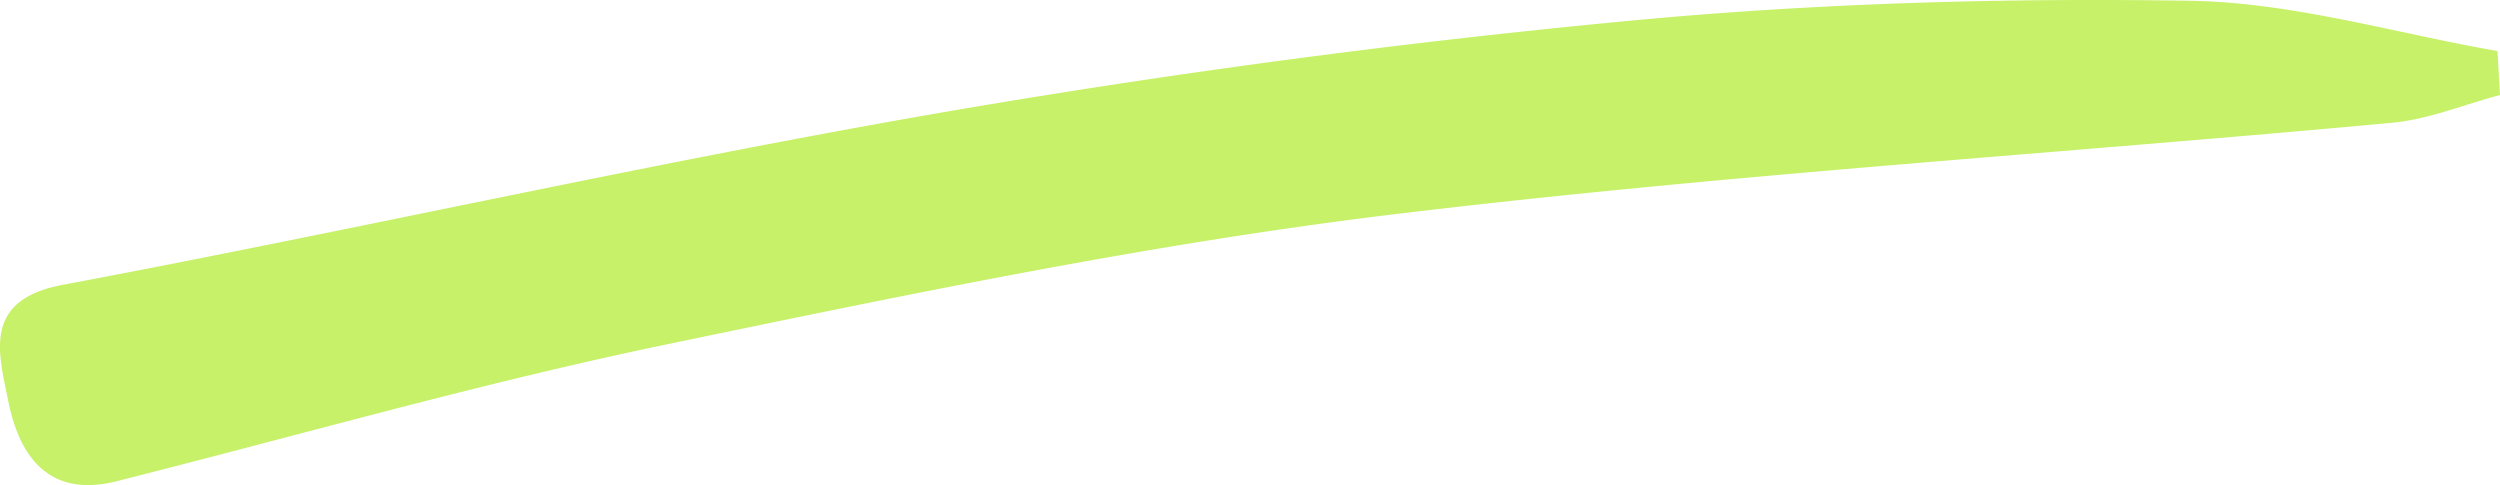
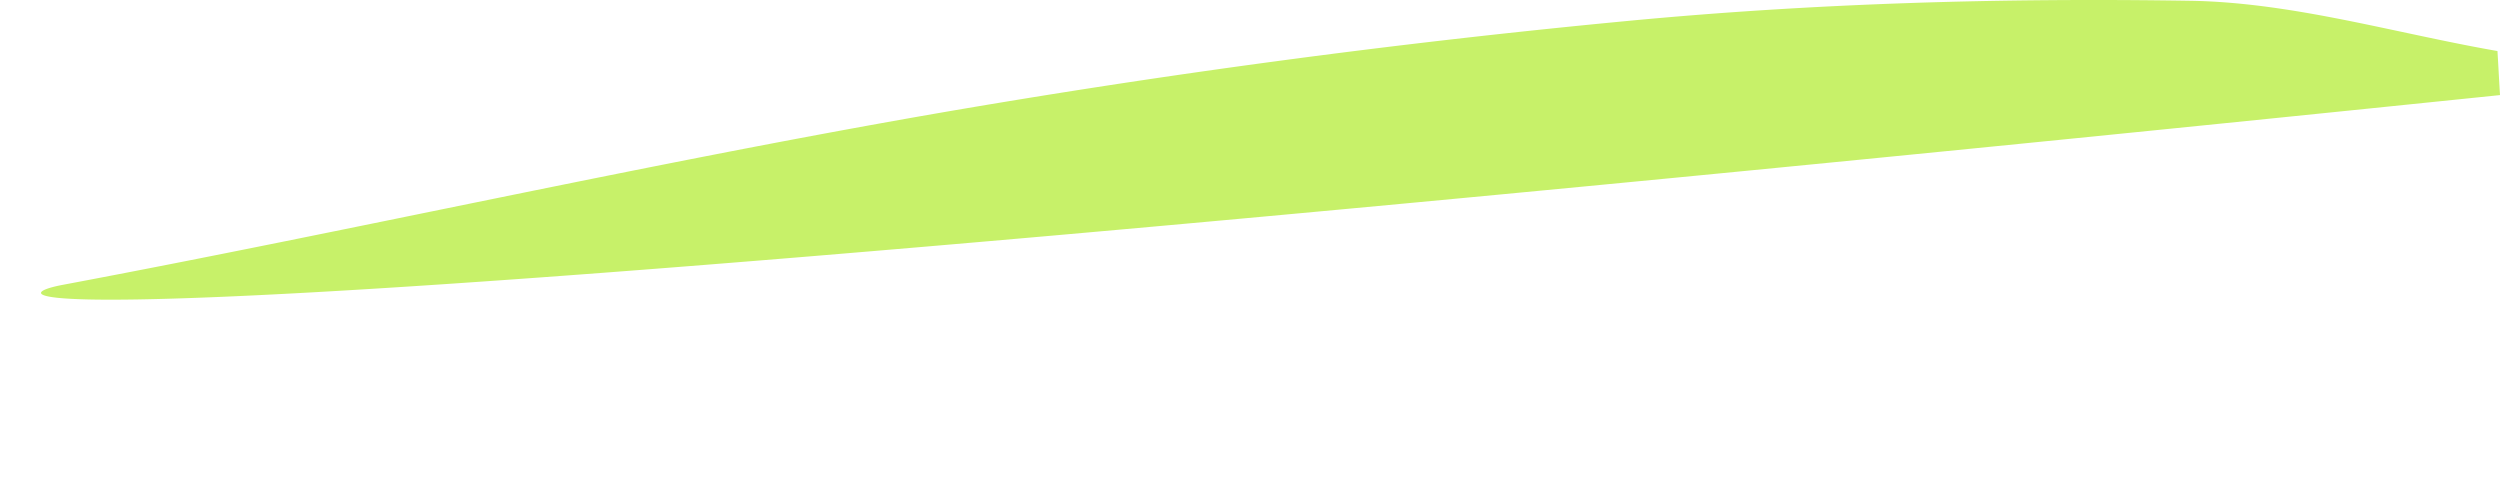
<svg xmlns="http://www.w3.org/2000/svg" width="67" height="13" fill="none">
-   <path d="M66.994 2.549c-.965.254-1.917.654-2.9.742-8.962.832-17.954 1.385-26.885 2.47-6.512.794-12.969 2.146-19.4 3.48-4.936 1.028-9.797 2.425-14.689 3.657-1.768.444-2.585-.61-2.894-2.127C-.04 9.456-.479 8.04 1.68 7.634 9.477 6.168 17.227 4.41 25.038 3.05A244.154 244.154 0 0 1 43.623.561C48.626.085 53.679-.06 58.707.021c2.745.045 5.485.87 8.225 1.347.025.393.043.787.068 1.174l-.006.007Z" fill="#C7F169" />
+   <path d="M66.994 2.549C-.04 9.456-.479 8.04 1.68 7.634 9.477 6.168 17.227 4.41 25.038 3.05A244.154 244.154 0 0 1 43.623.561C48.626.085 53.679-.06 58.707.021c2.745.045 5.485.87 8.225 1.347.025.393.043.787.068 1.174l-.006.007Z" fill="#C7F169" />
</svg>